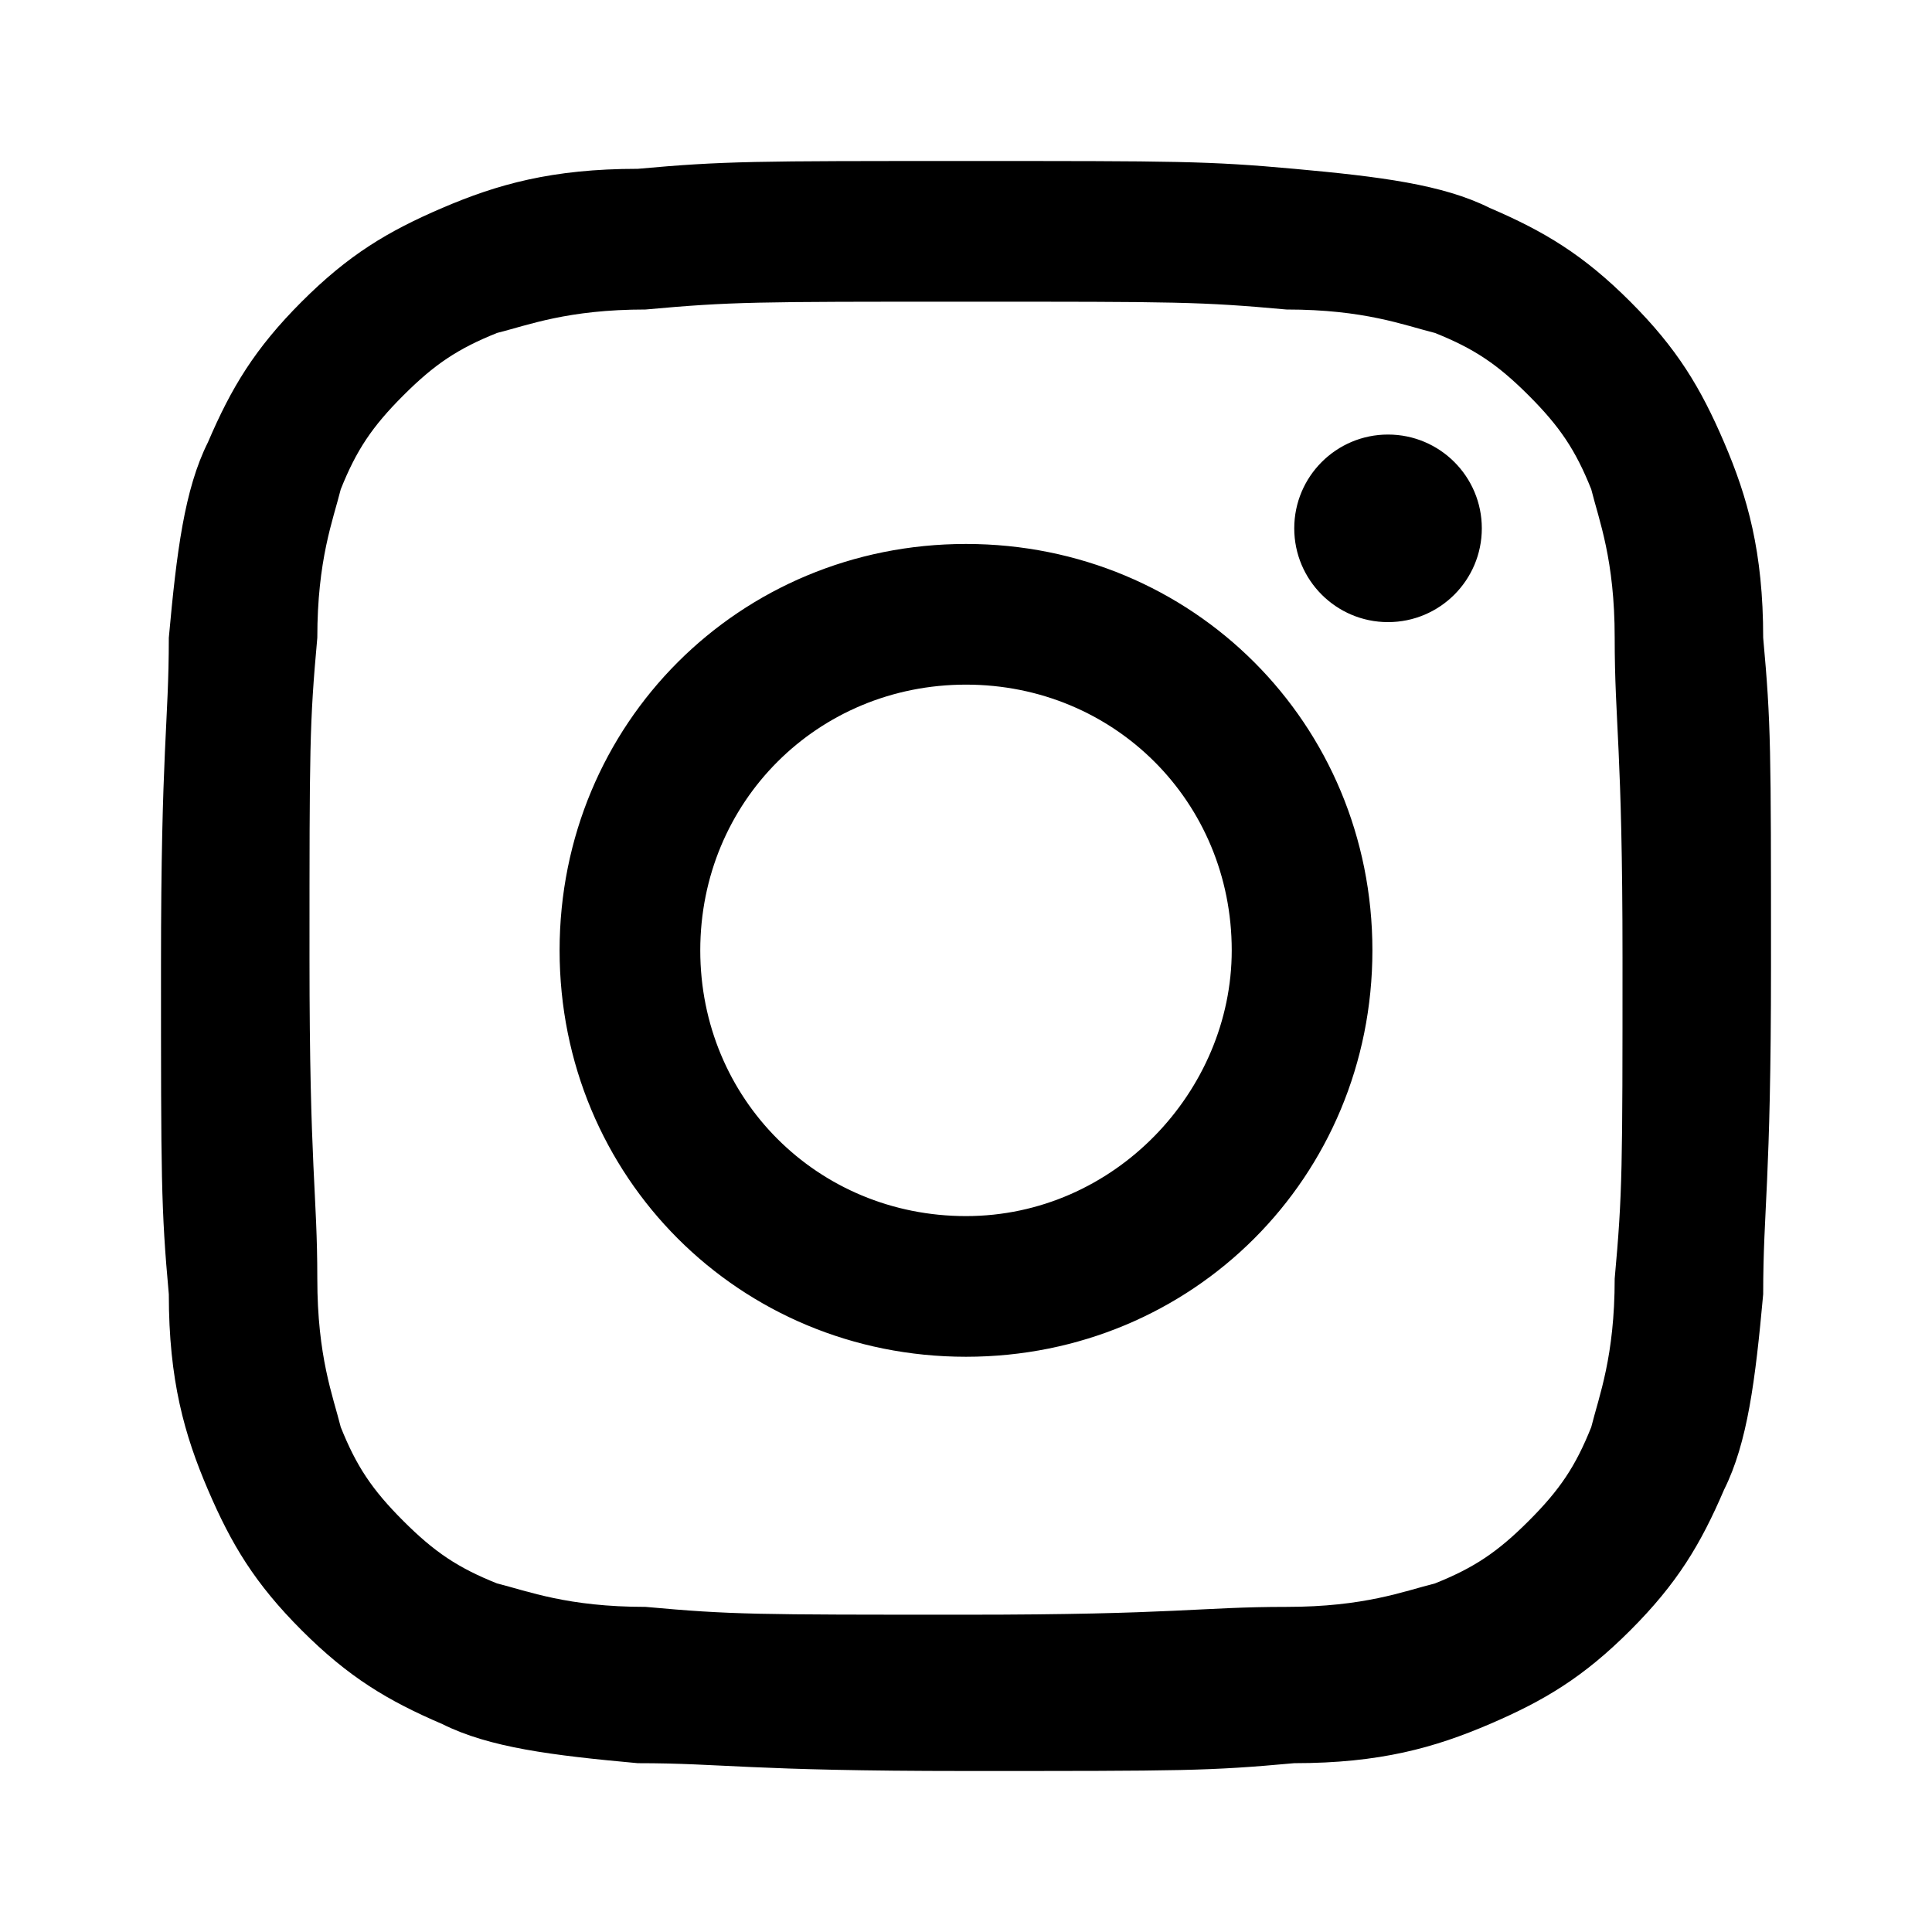
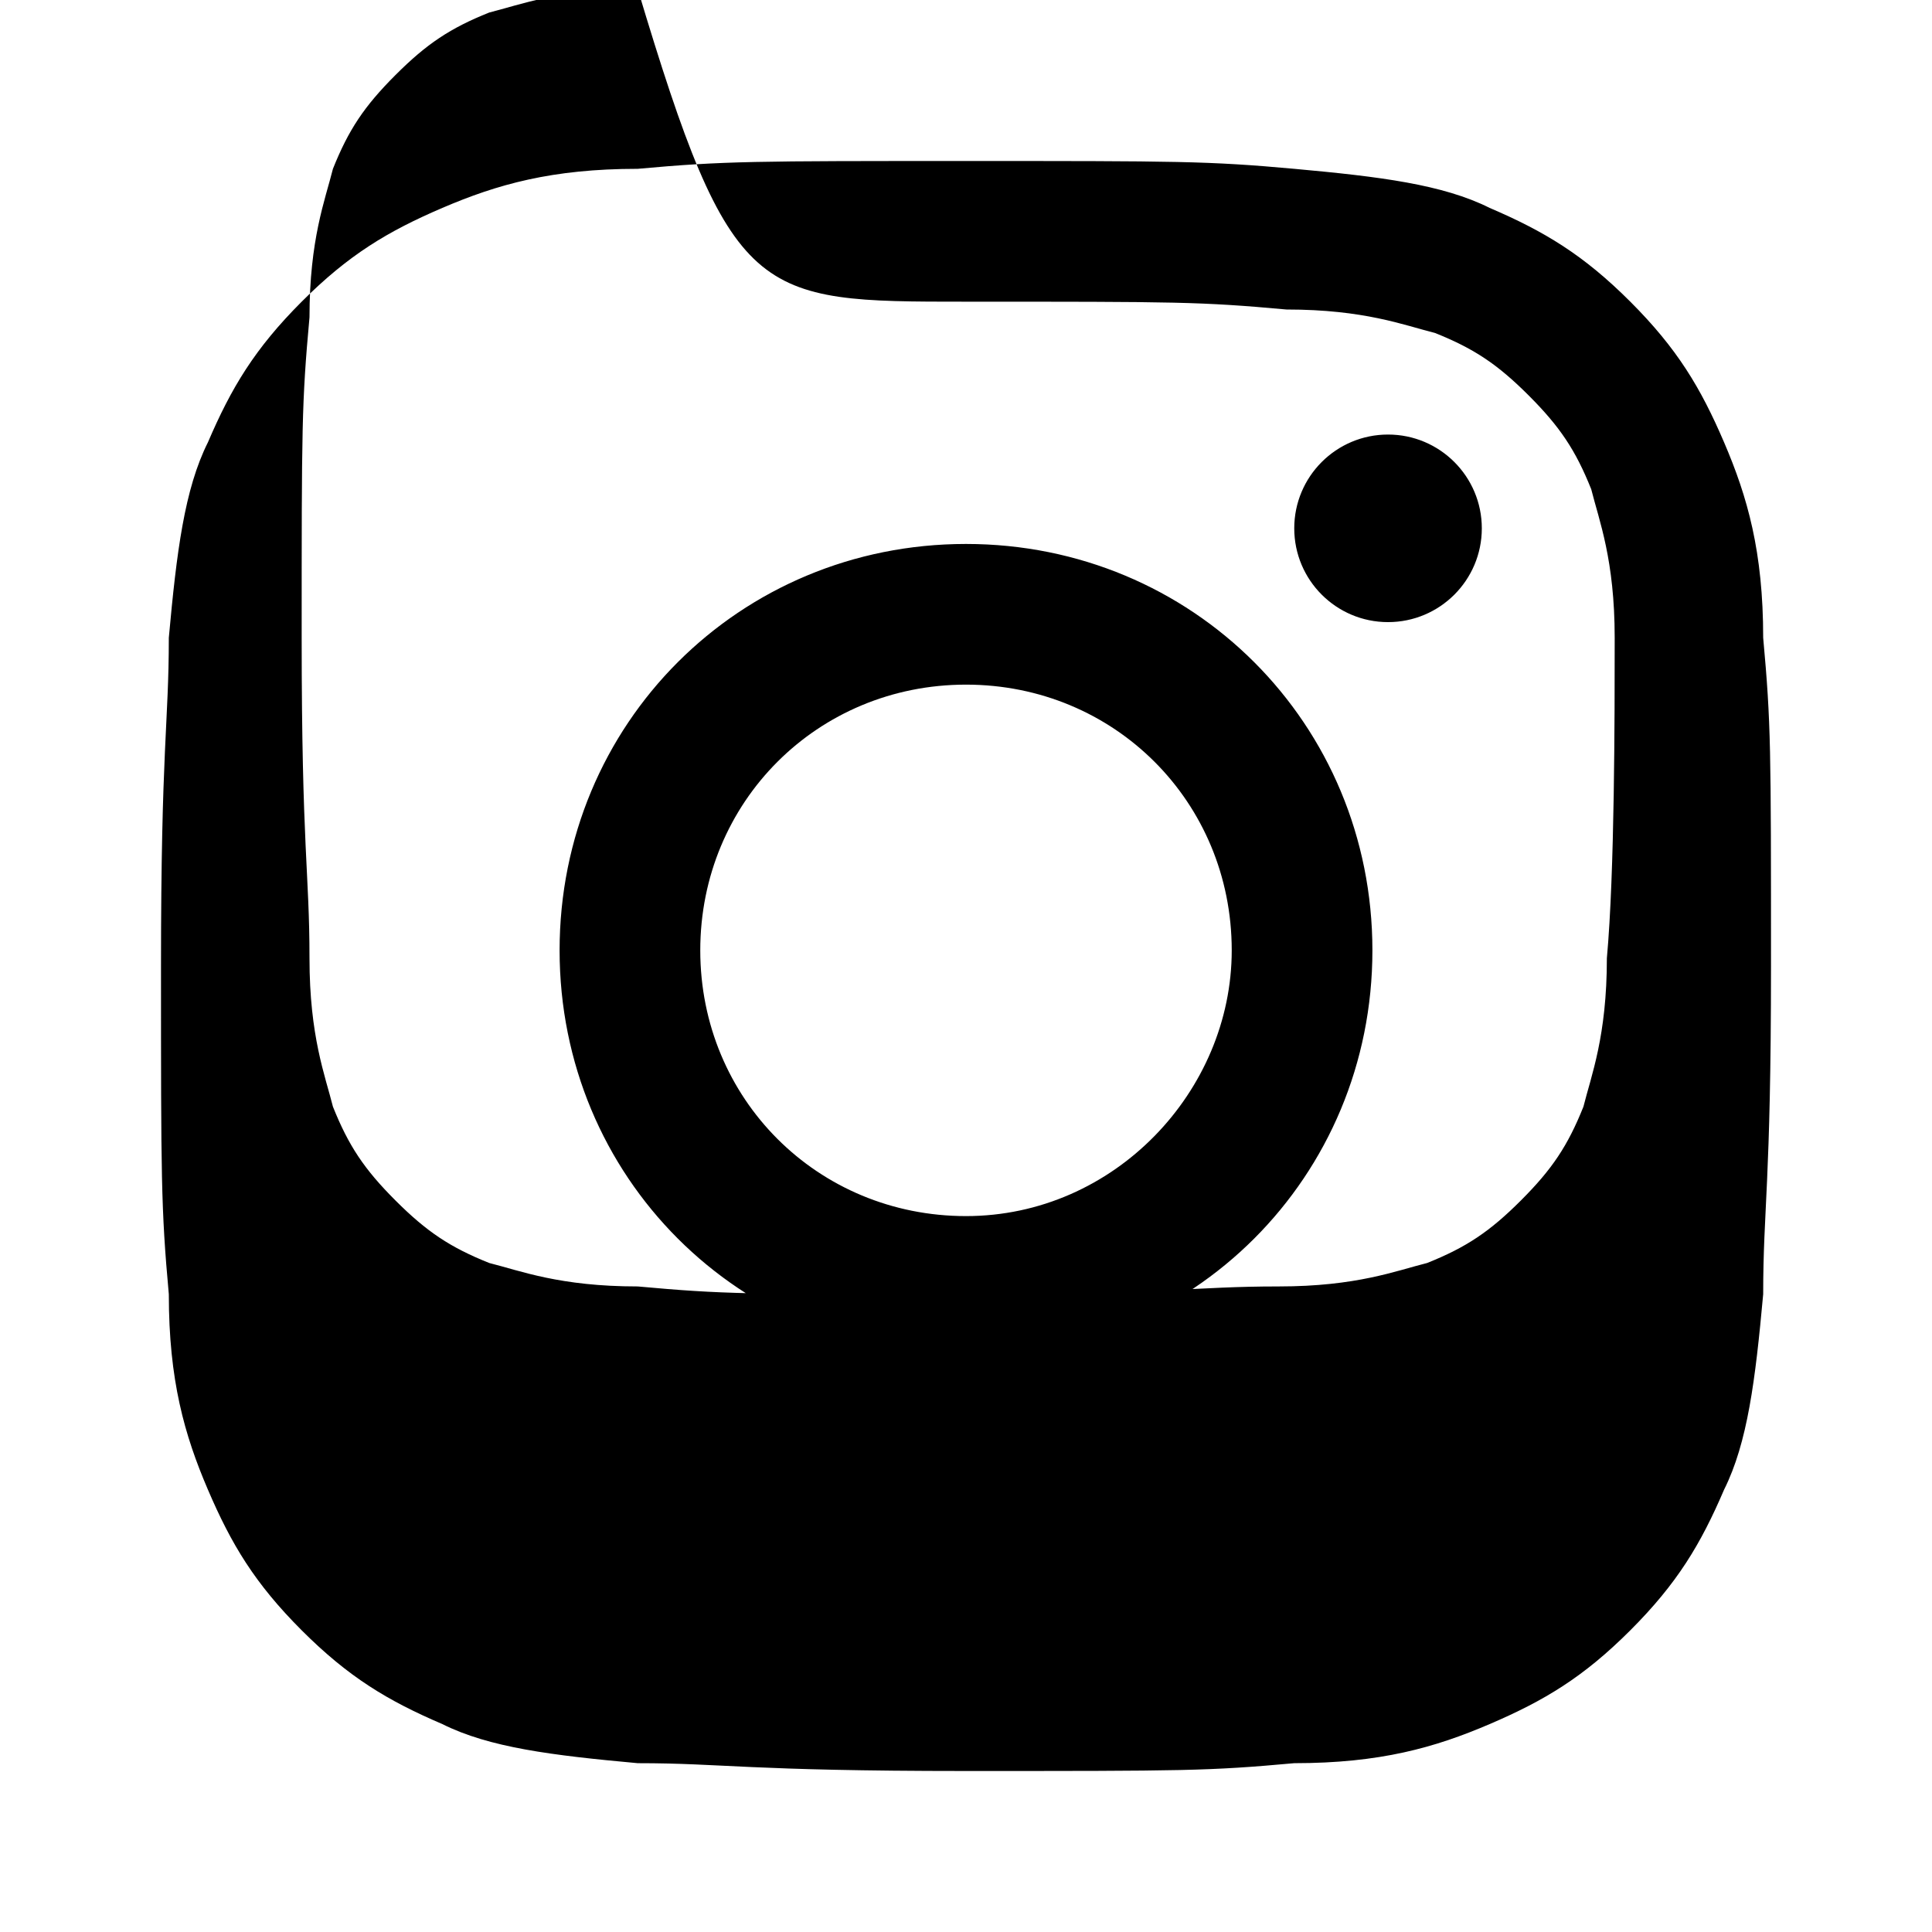
<svg xmlns="http://www.w3.org/2000/svg" version="1.1" id="Icon_x5F_contour" x="0px" y="0px" viewBox="0 0 192 192" style="enable-background:new 0 0 192 192;" xml:space="preserve">
-   <path d="M96,29.981c20.971,0,23.301,0,31.845,0.777c7.767,0,11.65,1.553,14.757,2.33  c3.884,1.553,6.214,3.107,9.32,6.214s4.66,5.437,6.214,9.32c0.777,3.107,2.33,6.99,2.33,14.757  c0,8.544,0.777,10.874,0.777,31.845s0,23.301-0.777,31.845c0,7.767-1.553,11.65-2.33,14.757  c-1.553,3.883-3.107,6.214-6.214,9.32c-3.107,3.107-5.437,4.66-9.32,6.214  c-3.107,0.777-6.99,2.33-14.757,2.33c-8.544,0-10.874,0.777-31.845,0.777s-23.301,0-31.845-0.777  c-7.767,0-11.65-1.553-14.757-2.33c-3.884-1.553-6.214-3.107-9.32-6.214  c-3.107-3.107-4.66-5.437-6.214-9.32c-0.777-3.107-2.33-6.99-2.33-14.757  c0-8.544-0.777-10.874-0.777-31.845s0-23.301,0.777-31.845c0-7.767,1.553-11.65,2.33-14.757  c1.553-3.884,3.107-6.214,6.214-9.32c3.107-3.107,5.437-4.66,9.32-6.214  c3.107-0.777,6.99-2.33,14.757-2.33C72.699,29.981,75.029,29.981,96,29.981 M96,16  c-20.971,0-24.078,0-32.621,0.777c-8.544,0-13.981,1.553-19.417,3.884s-9.32,4.66-13.981,9.32  c-4.66,4.66-6.99,8.544-9.32,13.981c-2.33,4.66-3.107,10.874-3.884,19.417  c0,8.544-0.777,10.874-0.777,32.621c0,20.971,0,24.078,0.777,32.621c0,8.544,1.553,13.981,3.884,19.417  c2.33,5.437,4.66,9.32,9.32,13.981c4.66,4.66,8.544,6.99,13.981,9.32  c4.66,2.33,10.874,3.107,19.417,3.884c8.544,0,10.874,0.777,32.621,0.777s24.078,0,32.621-0.777  c8.544,0,13.981-1.553,19.417-3.884c5.437-2.33,9.32-4.66,13.981-9.32  c4.66-4.66,6.99-8.544,9.32-13.981c2.33-4.66,3.107-10.874,3.884-19.417  c0-8.544,0.777-10.874,0.777-32.621s0-24.078-0.777-32.621c0-8.544-1.553-13.981-3.884-19.417  s-4.66-9.32-9.32-13.981c-4.66-4.66-8.544-6.99-13.981-9.32  c-4.66-2.33-10.874-3.107-19.417-3.884C120.078,16,116.971,16,96,16L96,16z M96,54.058  c-22.524,0-40.388,17.864-40.388,40.388s17.864,40.388,40.388,40.388s40.388-17.864,40.388-40.388  S118.524,54.058,96,54.058z M96,120.854c-14.757,0-26.408-11.65-26.408-26.408  s11.65-26.408,26.408-26.408s26.408,11.65,26.408,26.408  C122.408,108.427,110.757,120.854,96,120.854z M128.621,52.505c0,5.148,4.173,9.32,9.32,9.32  c5.148,0,9.32-4.173,9.32-9.32s-4.173-9.32-9.32-9.32C132.794,43.184,128.621,47.357,128.621,52.505z  " />
+   <path d="M96,29.981c20.971,0,23.301,0,31.845,0.777c7.767,0,11.65,1.553,14.757,2.33  c3.884,1.553,6.214,3.107,9.32,6.214s4.66,5.437,6.214,9.32c0.777,3.107,2.33,6.99,2.33,14.757  s0,23.301-0.777,31.845c0,7.767-1.553,11.65-2.33,14.757  c-1.553,3.883-3.107,6.214-6.214,9.32c-3.107,3.107-5.437,4.66-9.32,6.214  c-3.107,0.777-6.99,2.33-14.757,2.33c-8.544,0-10.874,0.777-31.845,0.777s-23.301,0-31.845-0.777  c-7.767,0-11.65-1.553-14.757-2.33c-3.884-1.553-6.214-3.107-9.32-6.214  c-3.107-3.107-4.66-5.437-6.214-9.32c-0.777-3.107-2.33-6.99-2.33-14.757  c0-8.544-0.777-10.874-0.777-31.845s0-23.301,0.777-31.845c0-7.767,1.553-11.65,2.33-14.757  c1.553-3.884,3.107-6.214,6.214-9.32c3.107-3.107,5.437-4.66,9.32-6.214  c3.107-0.777,6.99-2.33,14.757-2.33C72.699,29.981,75.029,29.981,96,29.981 M96,16  c-20.971,0-24.078,0-32.621,0.777c-8.544,0-13.981,1.553-19.417,3.884s-9.32,4.66-13.981,9.32  c-4.66,4.66-6.99,8.544-9.32,13.981c-2.33,4.66-3.107,10.874-3.884,19.417  c0,8.544-0.777,10.874-0.777,32.621c0,20.971,0,24.078,0.777,32.621c0,8.544,1.553,13.981,3.884,19.417  c2.33,5.437,4.66,9.32,9.32,13.981c4.66,4.66,8.544,6.99,13.981,9.32  c4.66,2.33,10.874,3.107,19.417,3.884c8.544,0,10.874,0.777,32.621,0.777s24.078,0,32.621-0.777  c8.544,0,13.981-1.553,19.417-3.884c5.437-2.33,9.32-4.66,13.981-9.32  c4.66-4.66,6.99-8.544,9.32-13.981c2.33-4.66,3.107-10.874,3.884-19.417  c0-8.544,0.777-10.874,0.777-32.621s0-24.078-0.777-32.621c0-8.544-1.553-13.981-3.884-19.417  s-4.66-9.32-9.32-13.981c-4.66-4.66-8.544-6.99-13.981-9.32  c-4.66-2.33-10.874-3.107-19.417-3.884C120.078,16,116.971,16,96,16L96,16z M96,54.058  c-22.524,0-40.388,17.864-40.388,40.388s17.864,40.388,40.388,40.388s40.388-17.864,40.388-40.388  S118.524,54.058,96,54.058z M96,120.854c-14.757,0-26.408-11.65-26.408-26.408  s11.65-26.408,26.408-26.408s26.408,11.65,26.408,26.408  C122.408,108.427,110.757,120.854,96,120.854z M128.621,52.505c0,5.148,4.173,9.32,9.32,9.32  c5.148,0,9.32-4.173,9.32-9.32s-4.173-9.32-9.32-9.32C132.794,43.184,128.621,47.357,128.621,52.505z  " />
  <g>
</g>
  <g>
</g>
  <g>
</g>
  <g>
</g>
  <g>
</g>
  <g>
</g>
  <g>
</g>
  <g>
</g>
  <g>
</g>
  <g>
</g>
  <g>
</g>
  <g>
</g>
  <g>
</g>
  <g>
</g>
  <g>
</g>
</svg>